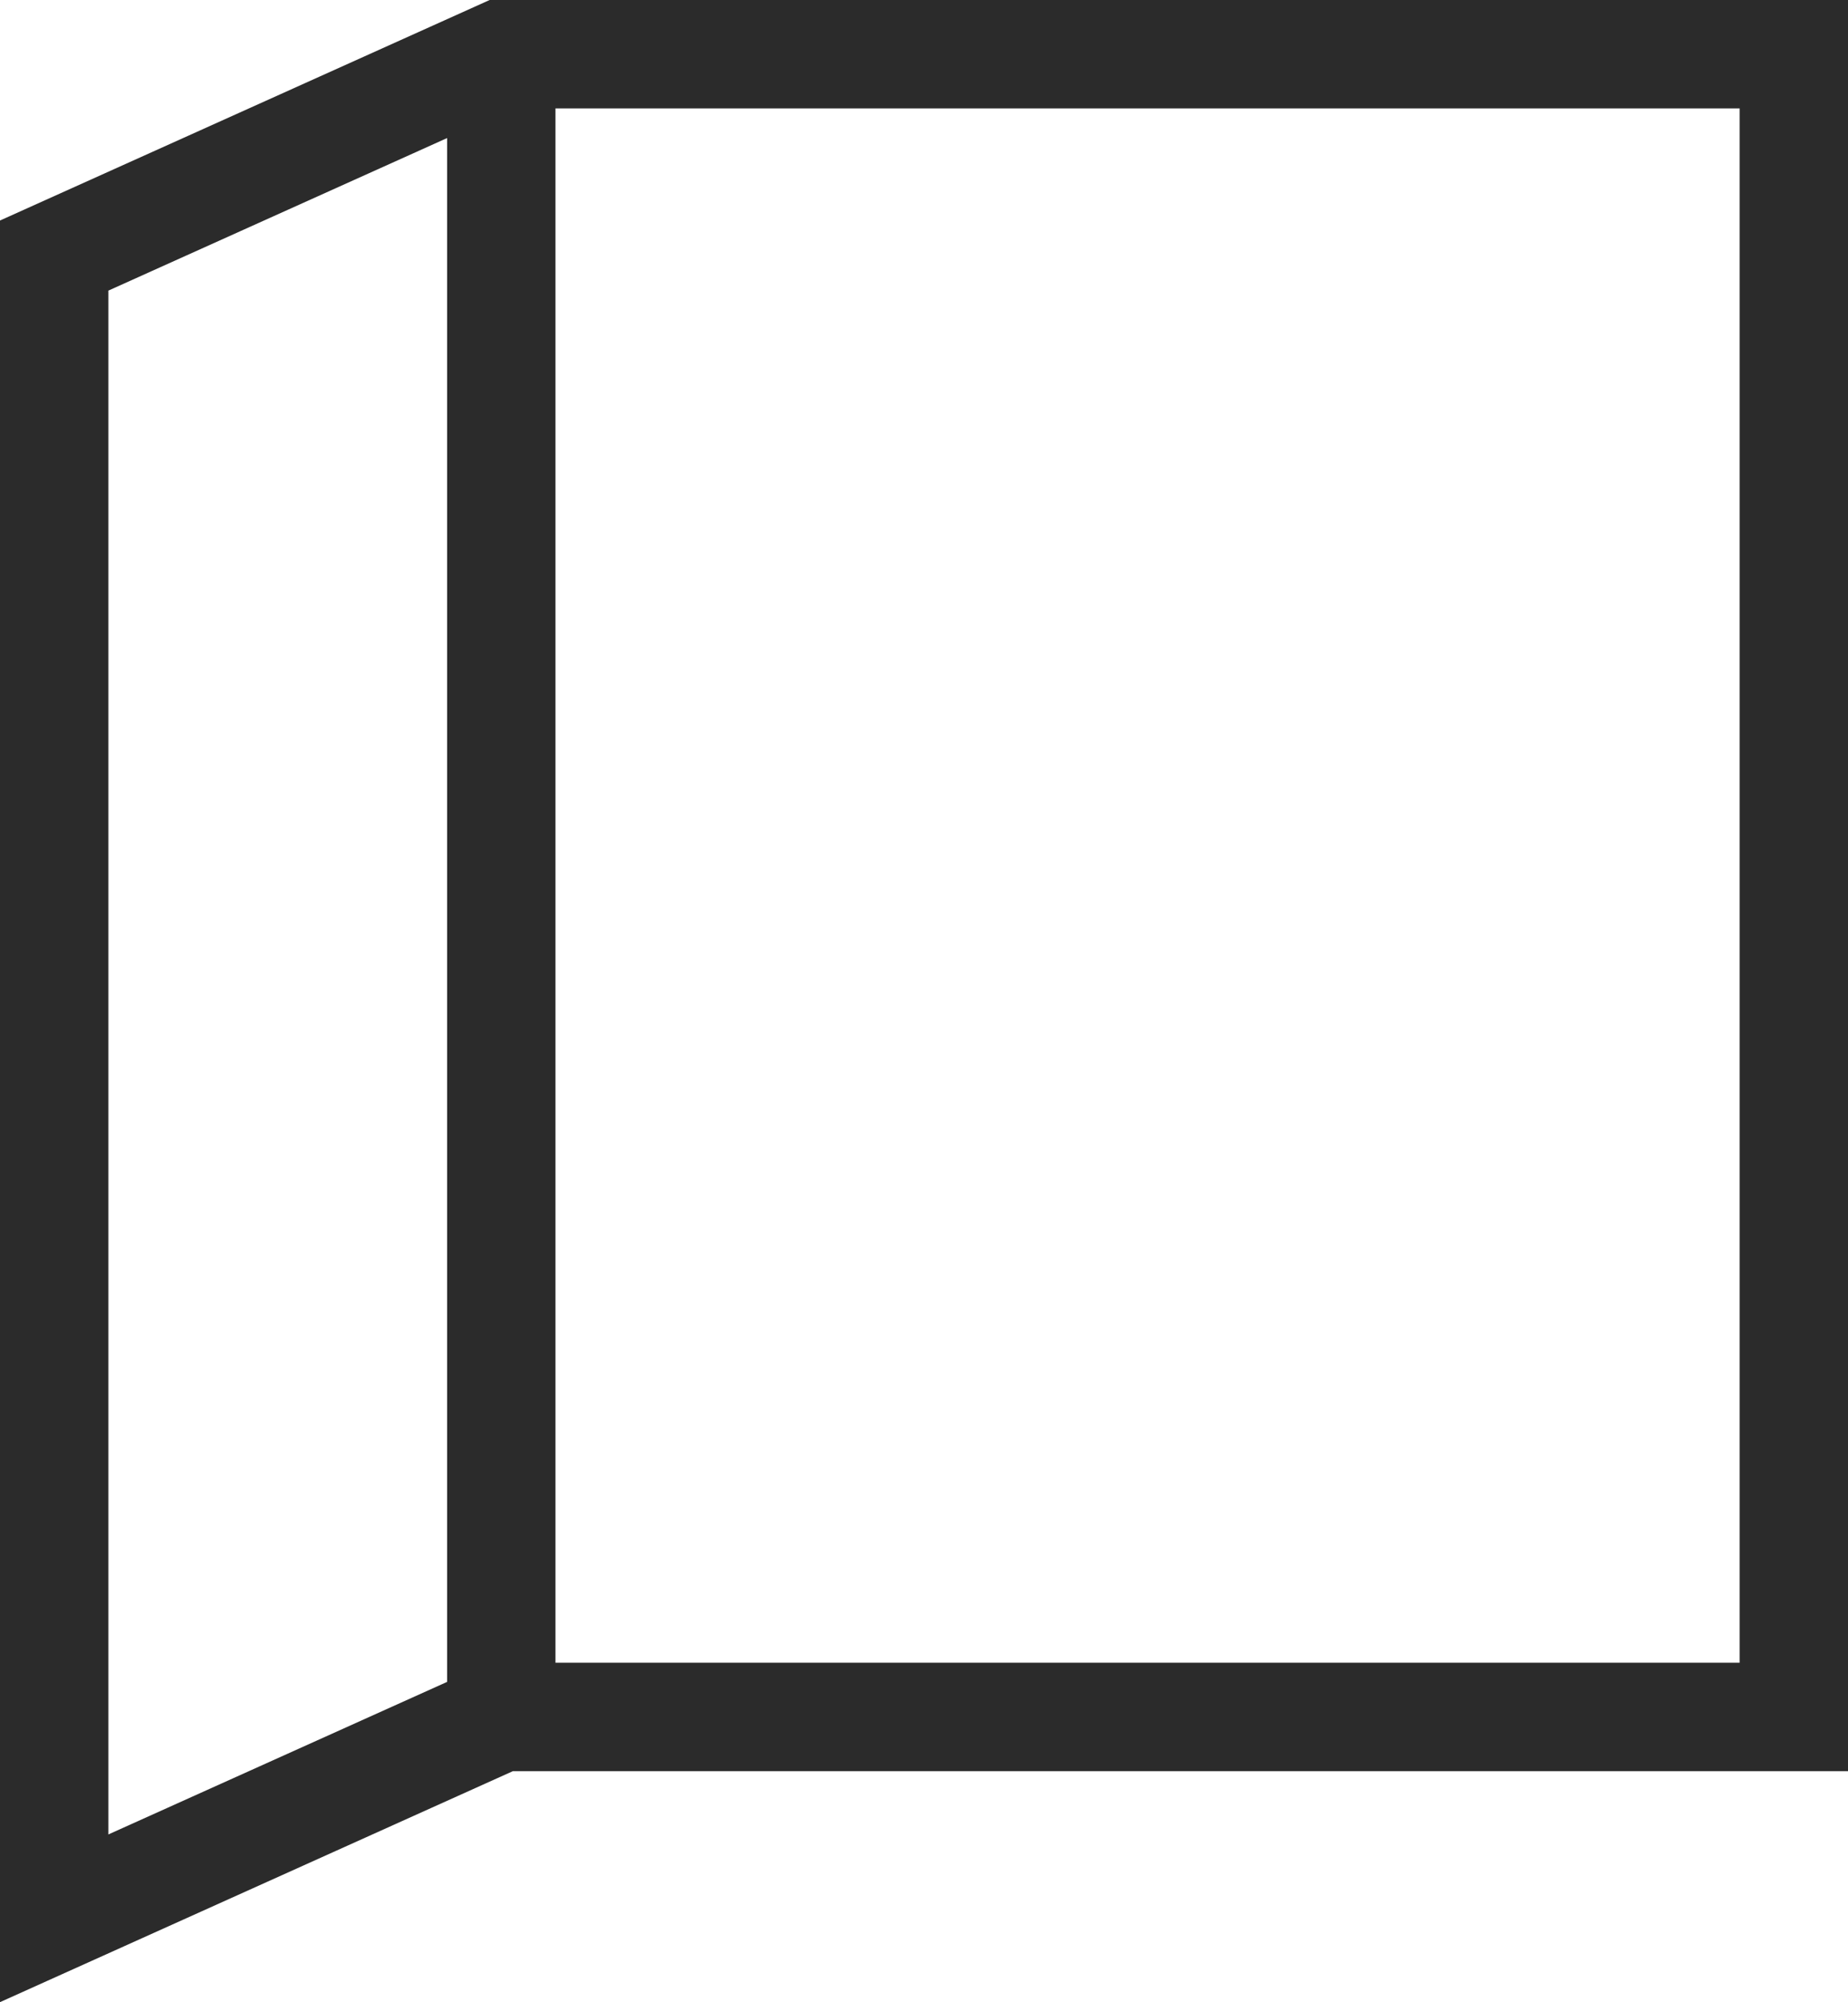
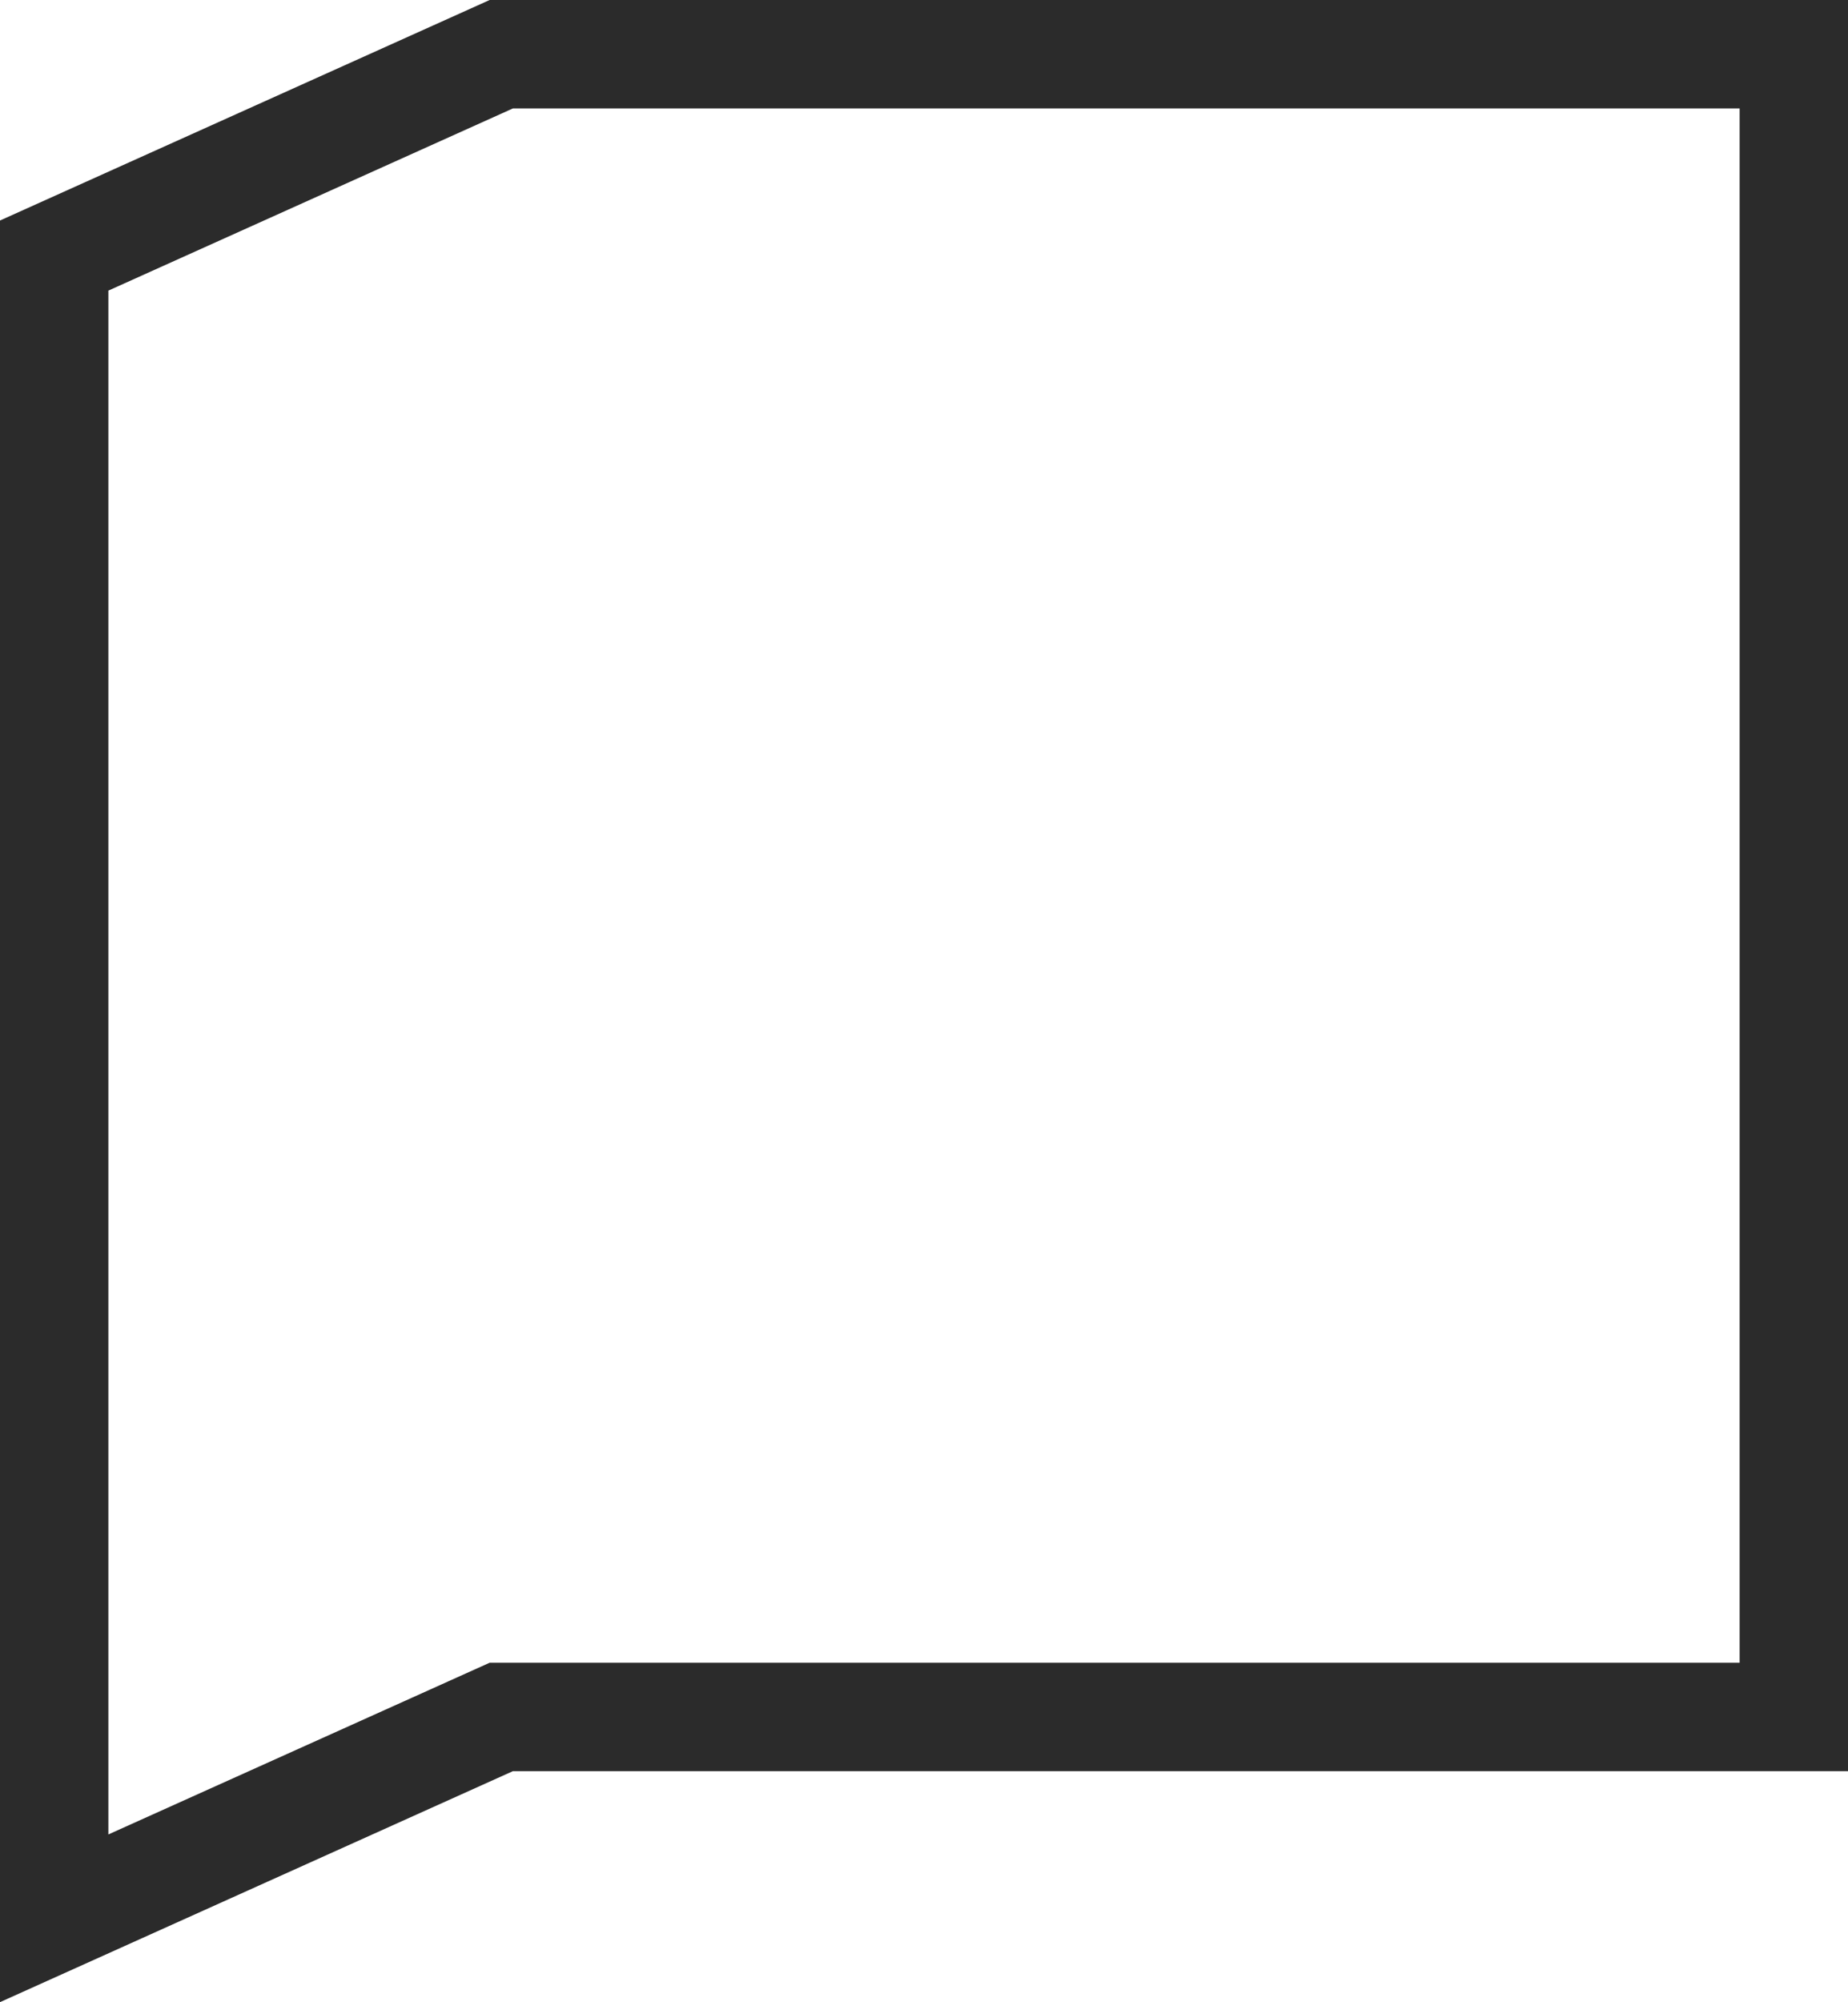
<svg xmlns="http://www.w3.org/2000/svg" width="119.37" height="129.26">
  <g data-name="レイヤー 2">
-     <path d="M32.38 3.5L3.5 16.5v107.35l28.88-13h83.49V3.5H32.38zm0 107.35V3.5" fill="none" stroke="#2b2b2b" stroke-miterlimit="10" stroke-width="7" data-name="レイヤー 1" />
+     <path d="M32.38 3.5L3.5 16.5v107.35l28.88-13h83.49V3.5H32.38zm0 107.35" fill="none" stroke="#2b2b2b" stroke-miterlimit="10" stroke-width="7" data-name="レイヤー 1" />
  </g>
</svg>